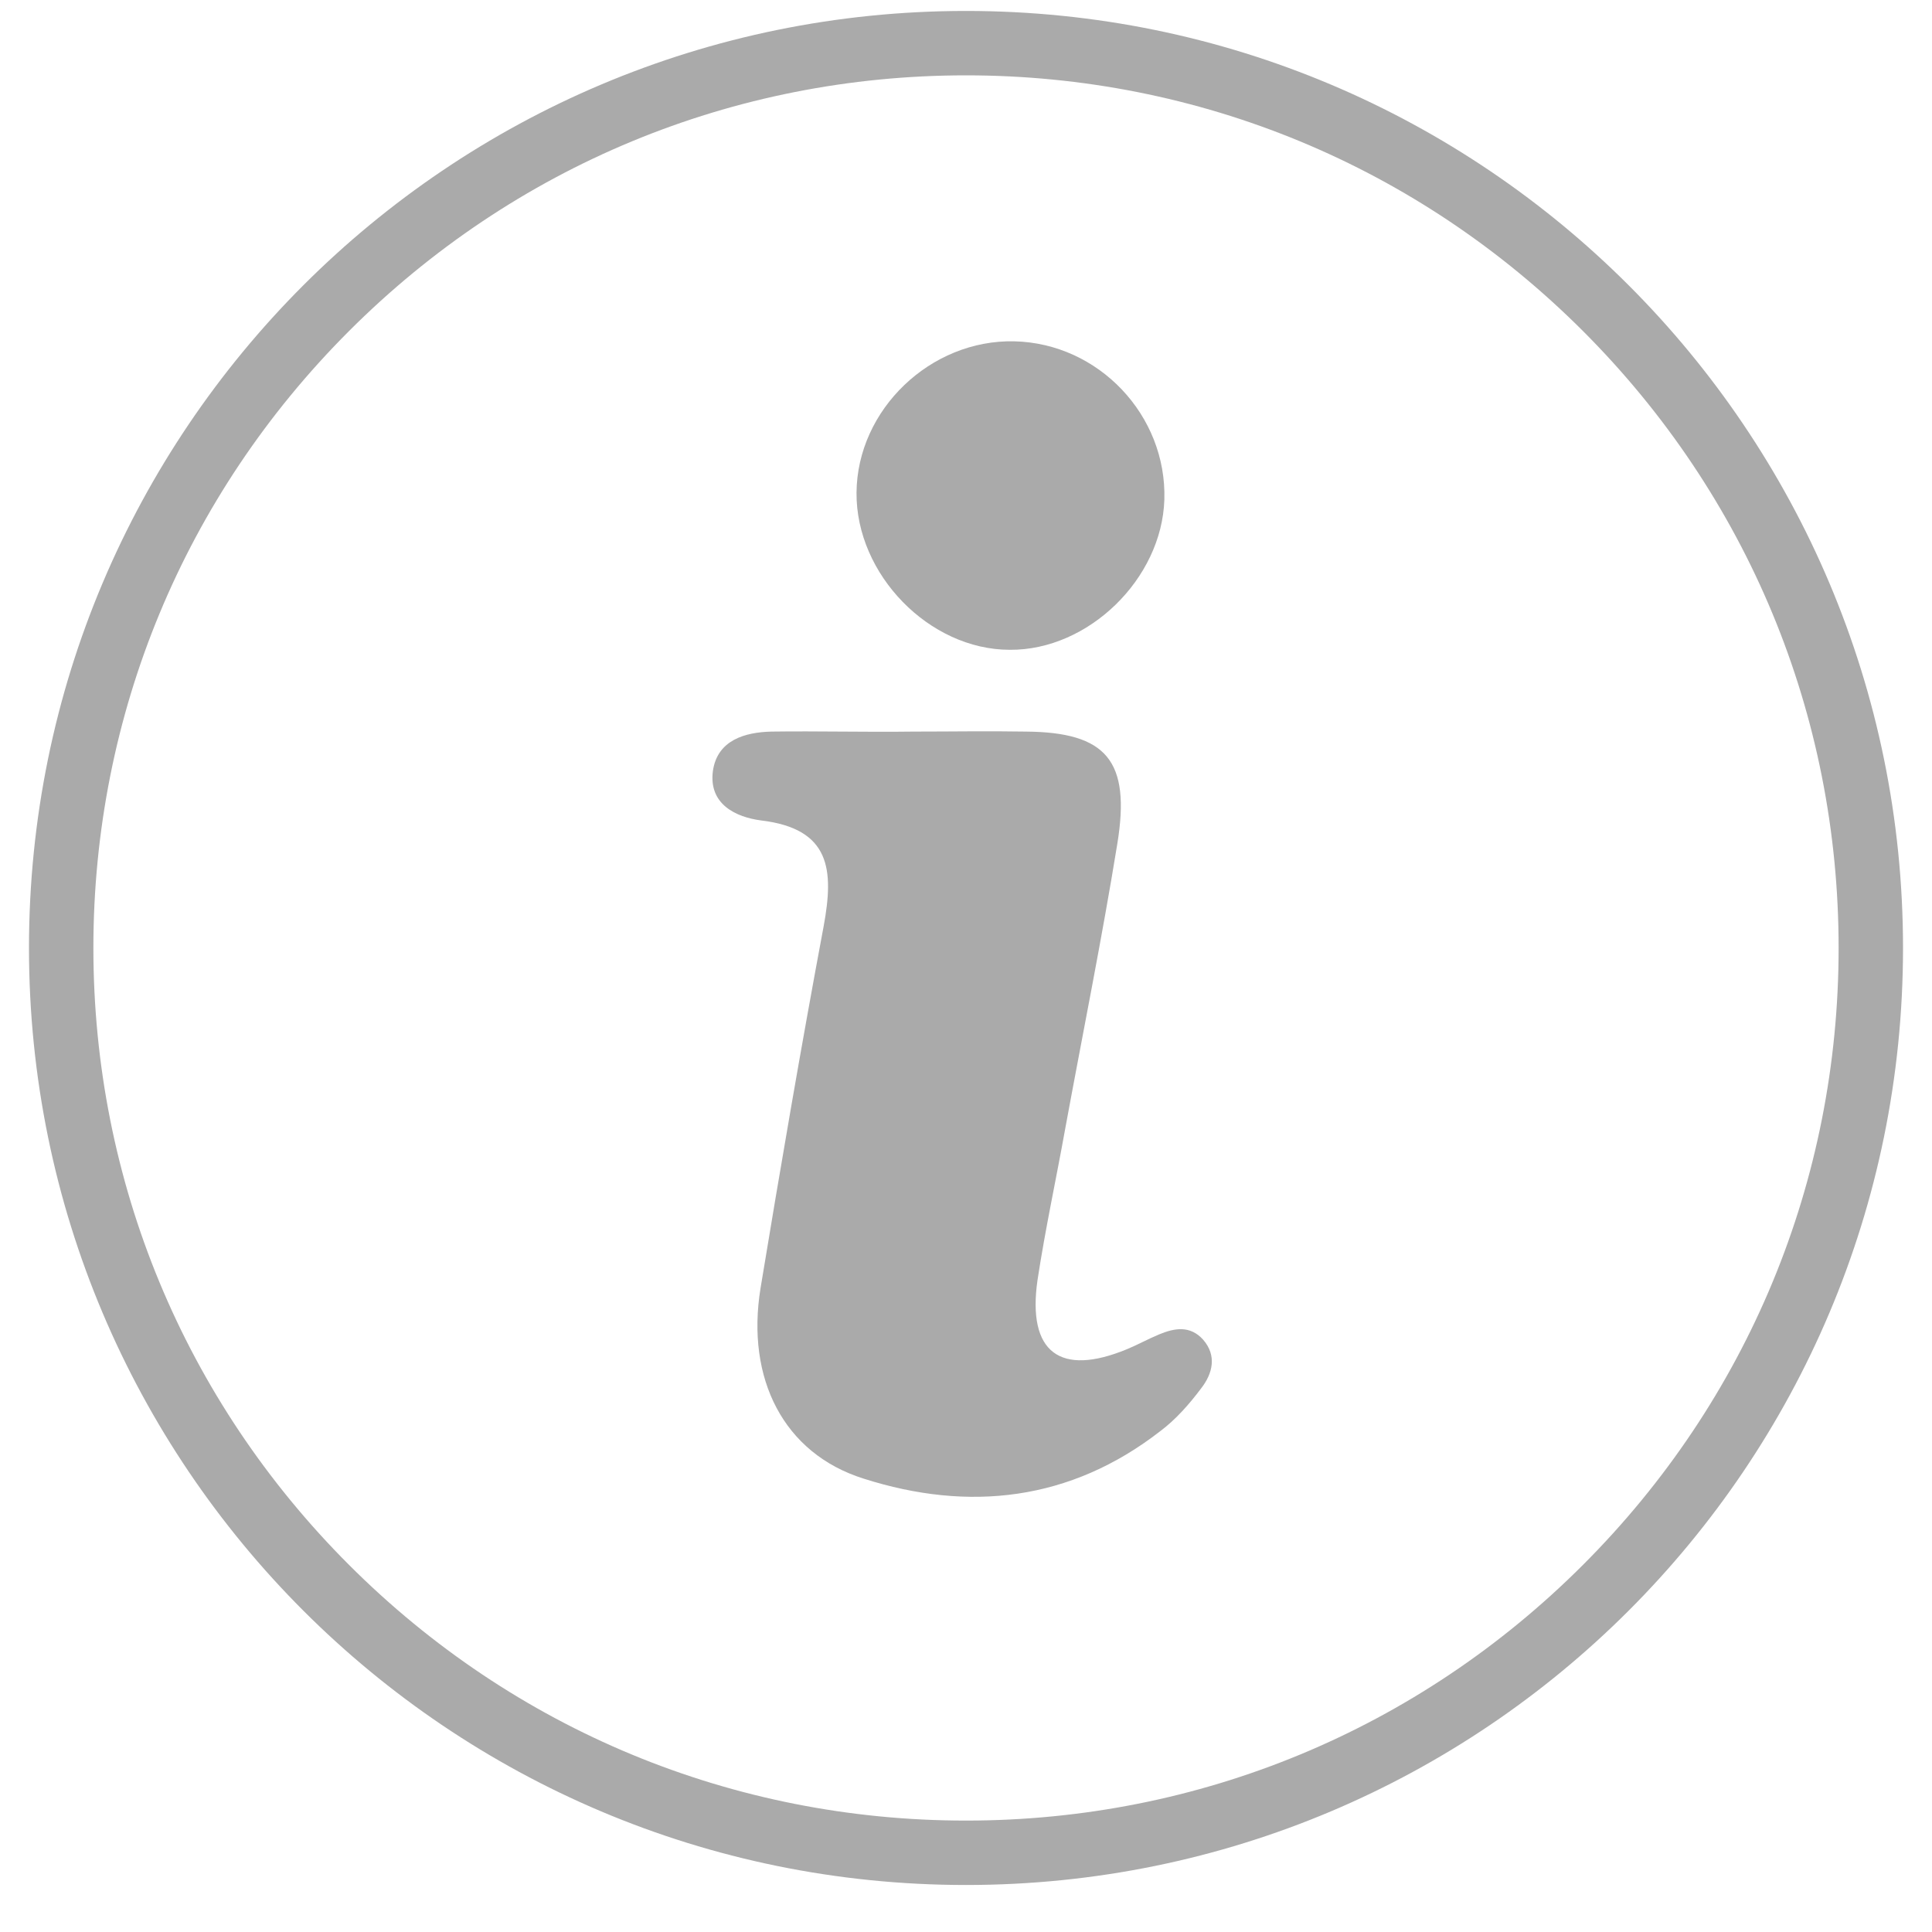
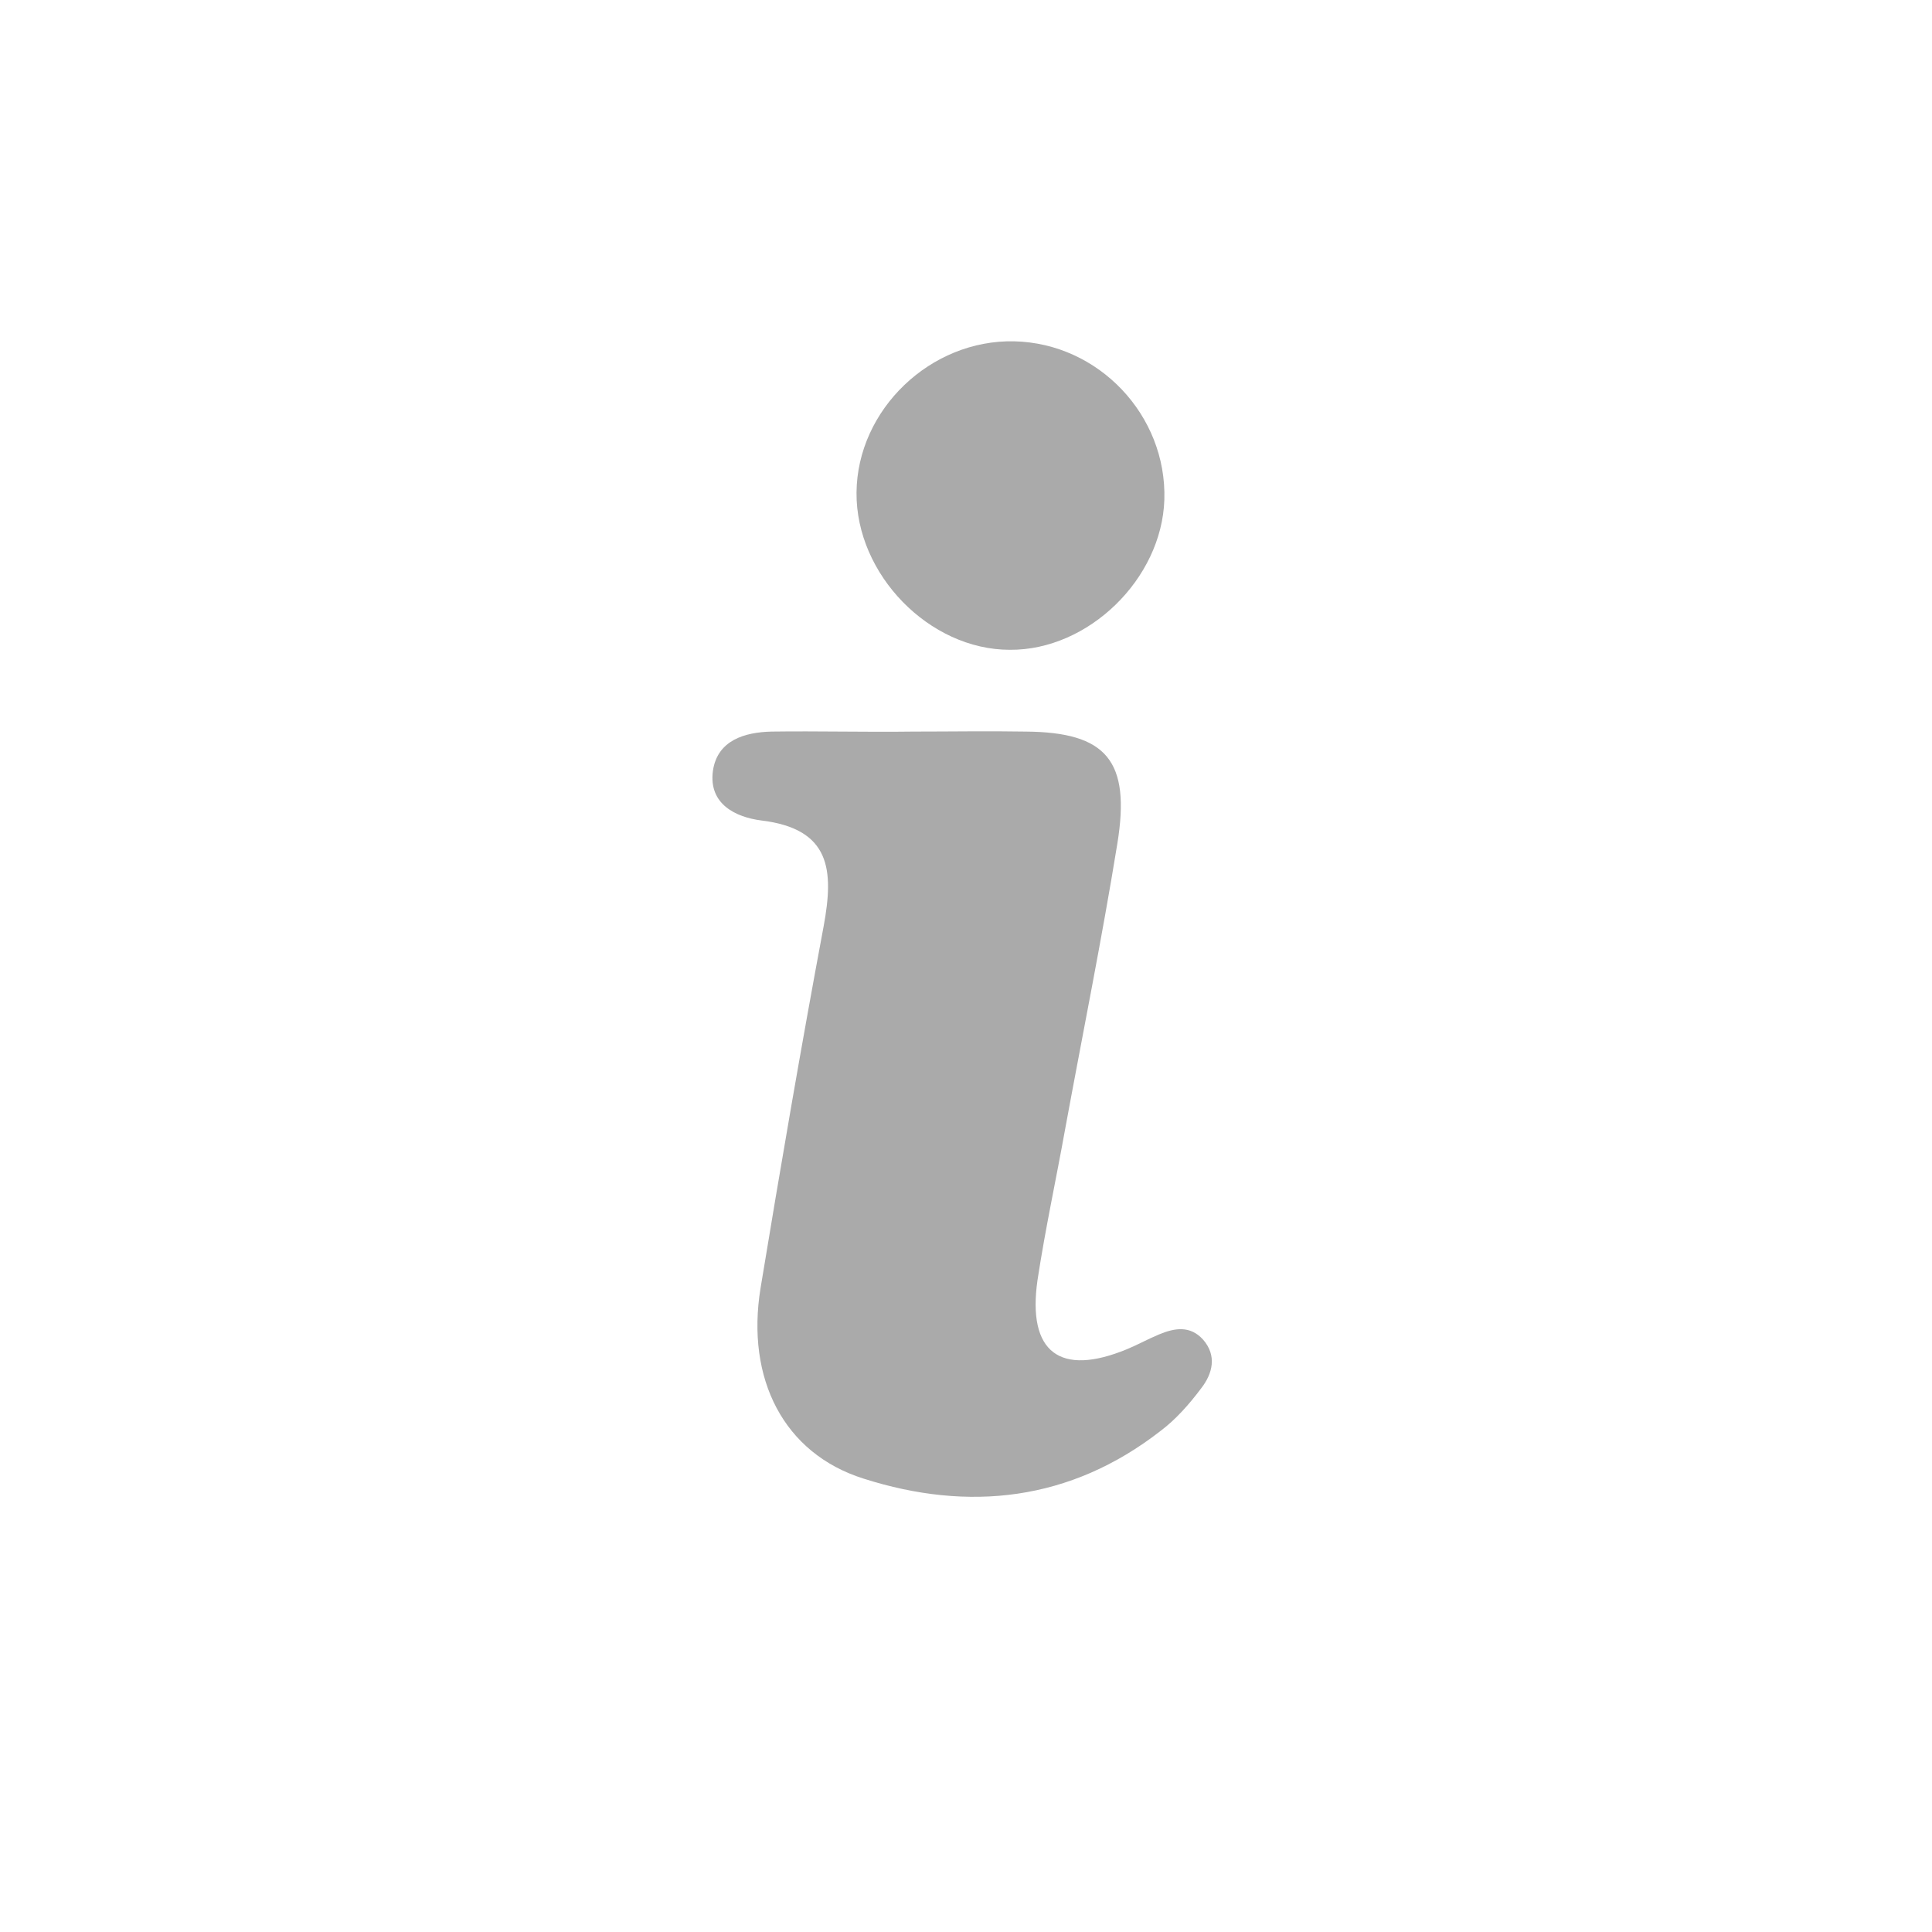
<svg xmlns="http://www.w3.org/2000/svg" version="1.1" id="Layer_1" x="0px" y="0px" viewBox="0 0 300 300" style="enable-background:new 0 0 300 300;" xml:space="preserve">
  <style type="text/css">
	.st0{fill:#AAAAAA;}
</style>
  <g>
-     <path class="st0" d="M150,11.7c36.2,0,70.2,14.1,95.8,39.7s39.7,59.6,39.7,95.8s-14.1,70.2-39.7,95.8s-59.6,39.7-95.8,39.7   S79.8,268.6,54.2,243s-39.7-59.6-39.7-95.8S28.6,77,54.2,51.4S113.8,11.7,150,11.7 M150,1.7C69.6,1.7,4.5,66.8,4.5,147.2   S69.6,292.7,150,292.7s145.5-65.1,145.5-145.5S230.4,1.7,150,1.7L150,1.7z" />
-   </g>
+     </g>
  <path class="st0" d="M141.8,113.6c5.8,0,11.7-0.1,17.5,0c12.5,0.1,16.3,4.5,14.2,17.4c-2.4,14.8-5.4,29.6-8.1,44.3  c-1.4,7.8-3.1,15.6-4.3,23.5c-1.6,11.2,3.5,15,13.9,10.7c1.7-0.7,3.3-1.6,5-2.3c2.4-1,4.8-1.4,6.8,0.8c2.2,2.5,1.5,5.3-0.3,7.6  c-1.8,2.4-3.9,4.8-6.3,6.6c-14,10.9-29.8,12.6-46.1,7.4c-12.4-3.9-18.3-15.5-16-29.6c3.1-18.8,6.3-37.5,9.8-56.2  c1.6-8.7,1.1-15.1-9.7-16.4c-3.9-0.5-8.2-2.5-7.5-7.7c0.7-4.8,5-6,9.1-6.1C127.1,113.5,134.4,113.7,141.8,113.6  C141.8,113.7,141.8,113.7,141.8,113.6z" />
  <path class="st0" d="M133,76.5c0.1-12.9,11.5-23.8,24.5-23.5c13.1,0.3,23.7,11.5,23.3,24.6c-0.4,12.3-11.8,23.4-24,23.3  C144.3,100.9,132.9,89.2,133,76.5z" />
</svg>